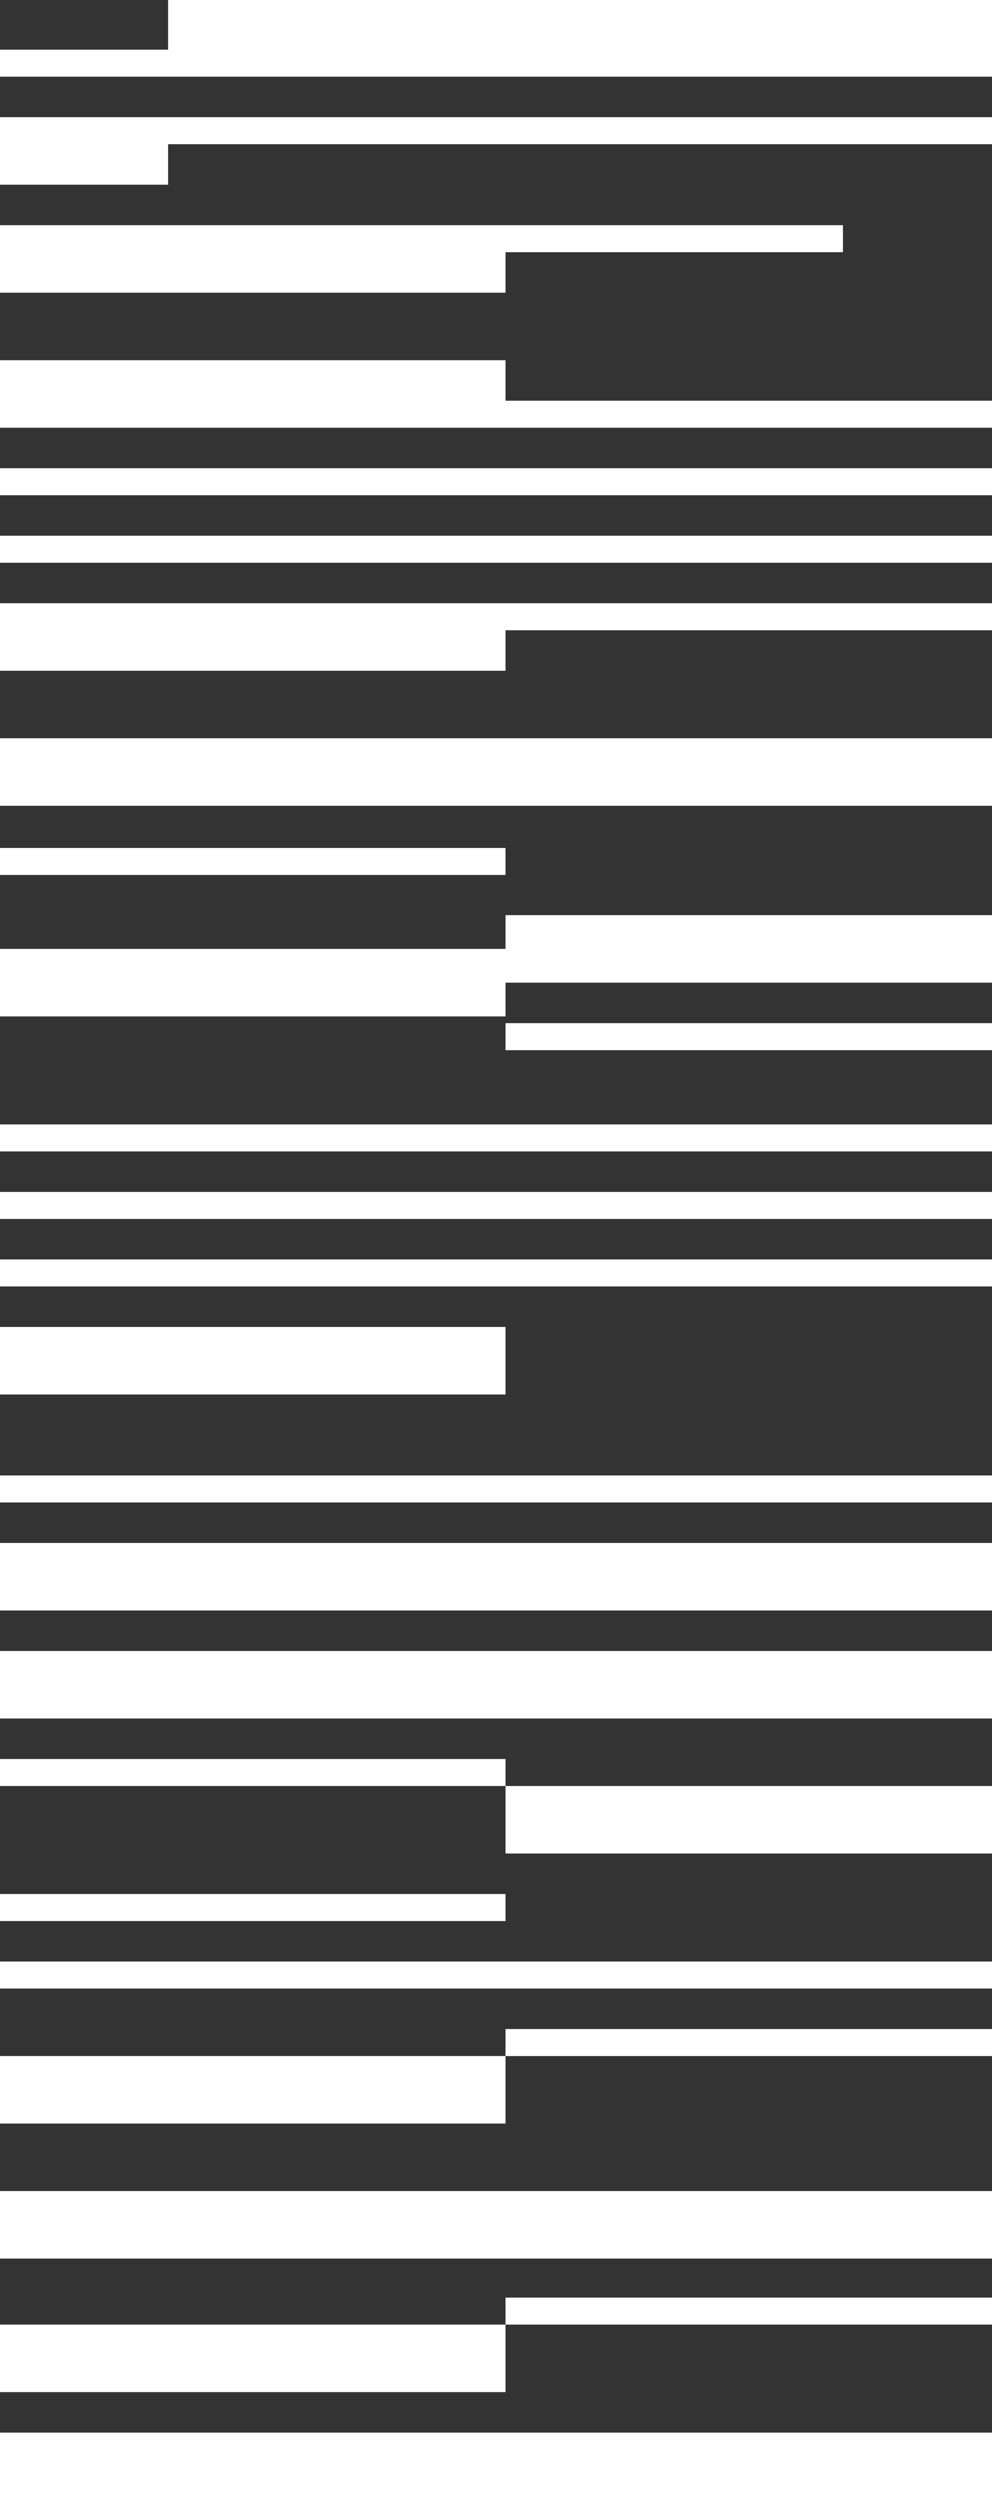
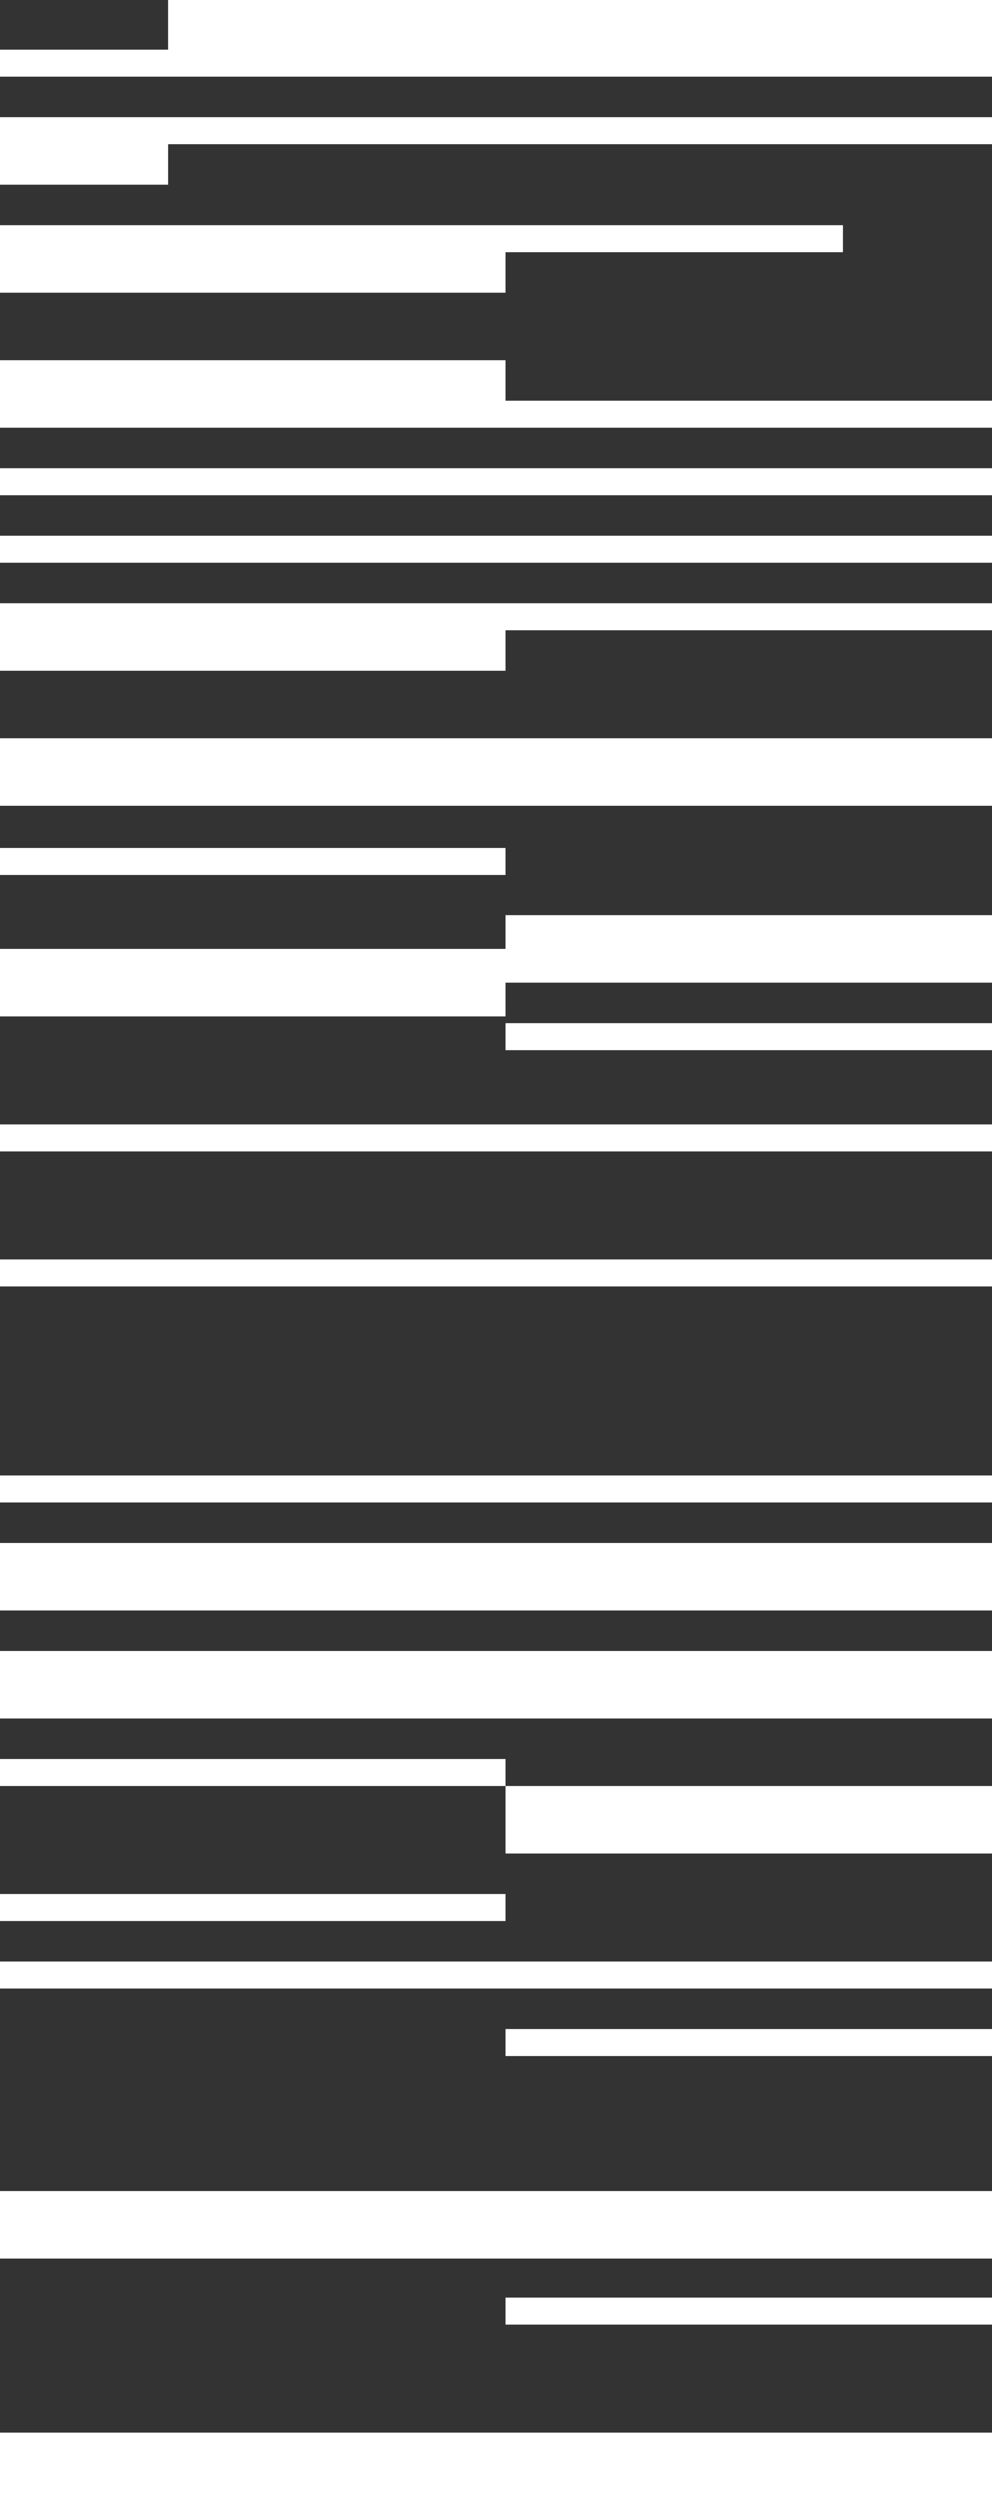
<svg xmlns="http://www.w3.org/2000/svg" version="1.1" viewBox="0 0 147 370.342">
  <rect x="0" y="0" width="147" height="370.342" fill="#333333" stroke="none" />
  <defs>
    <style>
      .cls-1 {
        fill: #fff;
      }
    </style>
  </defs>
  <g>
    <g id="Layer_1">
      <g>
        <rect class="cls-1" y="69.358" width="147" height="4" />
        <rect class="cls-1" y="79.358" width="147" height="4" />
        <rect class="cls-1" y="125.608" width="74.911" height="4" />
        <rect class="cls-1" y="166.56" width="147" height="4" />
-         <rect class="cls-1" y="176.56" width="147" height="4" />
        <rect class="cls-1" y="186.56" width="147" height="4" />
        <rect class="cls-1" y="218.56" width="147" height="4" />
        <polygon class="cls-1" points="0 89.358 0 99.358 74.911 99.358 74.911 93.358 147 93.358 147 89.358 74.911 89.358 0 89.358" />
        <rect class="cls-1" y="109.358" width="147" height="10" />
        <rect class="cls-1" y="244.56" width="147" height="10" />
        <polygon class="cls-1" points="74.911 140.56 0 140.56 0 150.56 74.911 150.56 74.911 145.56 147 145.56 147 135.56 74.911 135.56 74.911 140.56" />
-         <rect class="cls-1" y="196.56" width="74.911" height="10" />
        <rect class="cls-1" y="228.56" width="147" height="10" />
-         <rect class="cls-1" y="304.56" width="74.911" height="10" />
        <rect class="cls-1" y="324.56" width="147" height="10" />
        <rect class="cls-1" y="360.342" width="147" height="10" />
-         <rect class="cls-1" y="344.342" width="74.911" height="10" />
        <rect class="cls-1" x="74.911" y="151.56" width="72.089" height="4" />
        <rect class="cls-1" x="74.911" y="264.56" width="72.089" height="10" />
        <rect class="cls-1" y="260.56" width="74.911" height="4" />
        <rect class="cls-1" y="280.56" width="74.911" height="4" />
        <rect class="cls-1" x="74.911" y="340.342" width="72.089" height="4" />
        <rect class="cls-1" y="290.56" width="147" height="4" />
        <polygon class="cls-1" points="24.911 0 24.911 7.358 0 7.358 0 11.358 24.911 11.358 147 11.358 147 0 24.911 0" />
        <polygon class="cls-1" points="0 17.358 0 27.358 24.911 27.358 24.911 21.358 147 21.358 147 17.358 24.911 17.358 0 17.358" />
        <polygon class="cls-1" points="74.911 37.358 124.911 37.358 124.911 33.358 74.911 33.358 0 33.358 0 43.358 74.911 43.358 74.911 37.358" />
        <polygon class="cls-1" points="74.911 53.358 0 53.358 0 63.358 74.911 63.358 147 63.358 147 59.358 74.911 59.358 74.911 53.358" />
        <rect class="cls-1" x="74.911" y="300.56" width="72.089" height="4" />
      </g>
    </g>
  </g>
</svg>